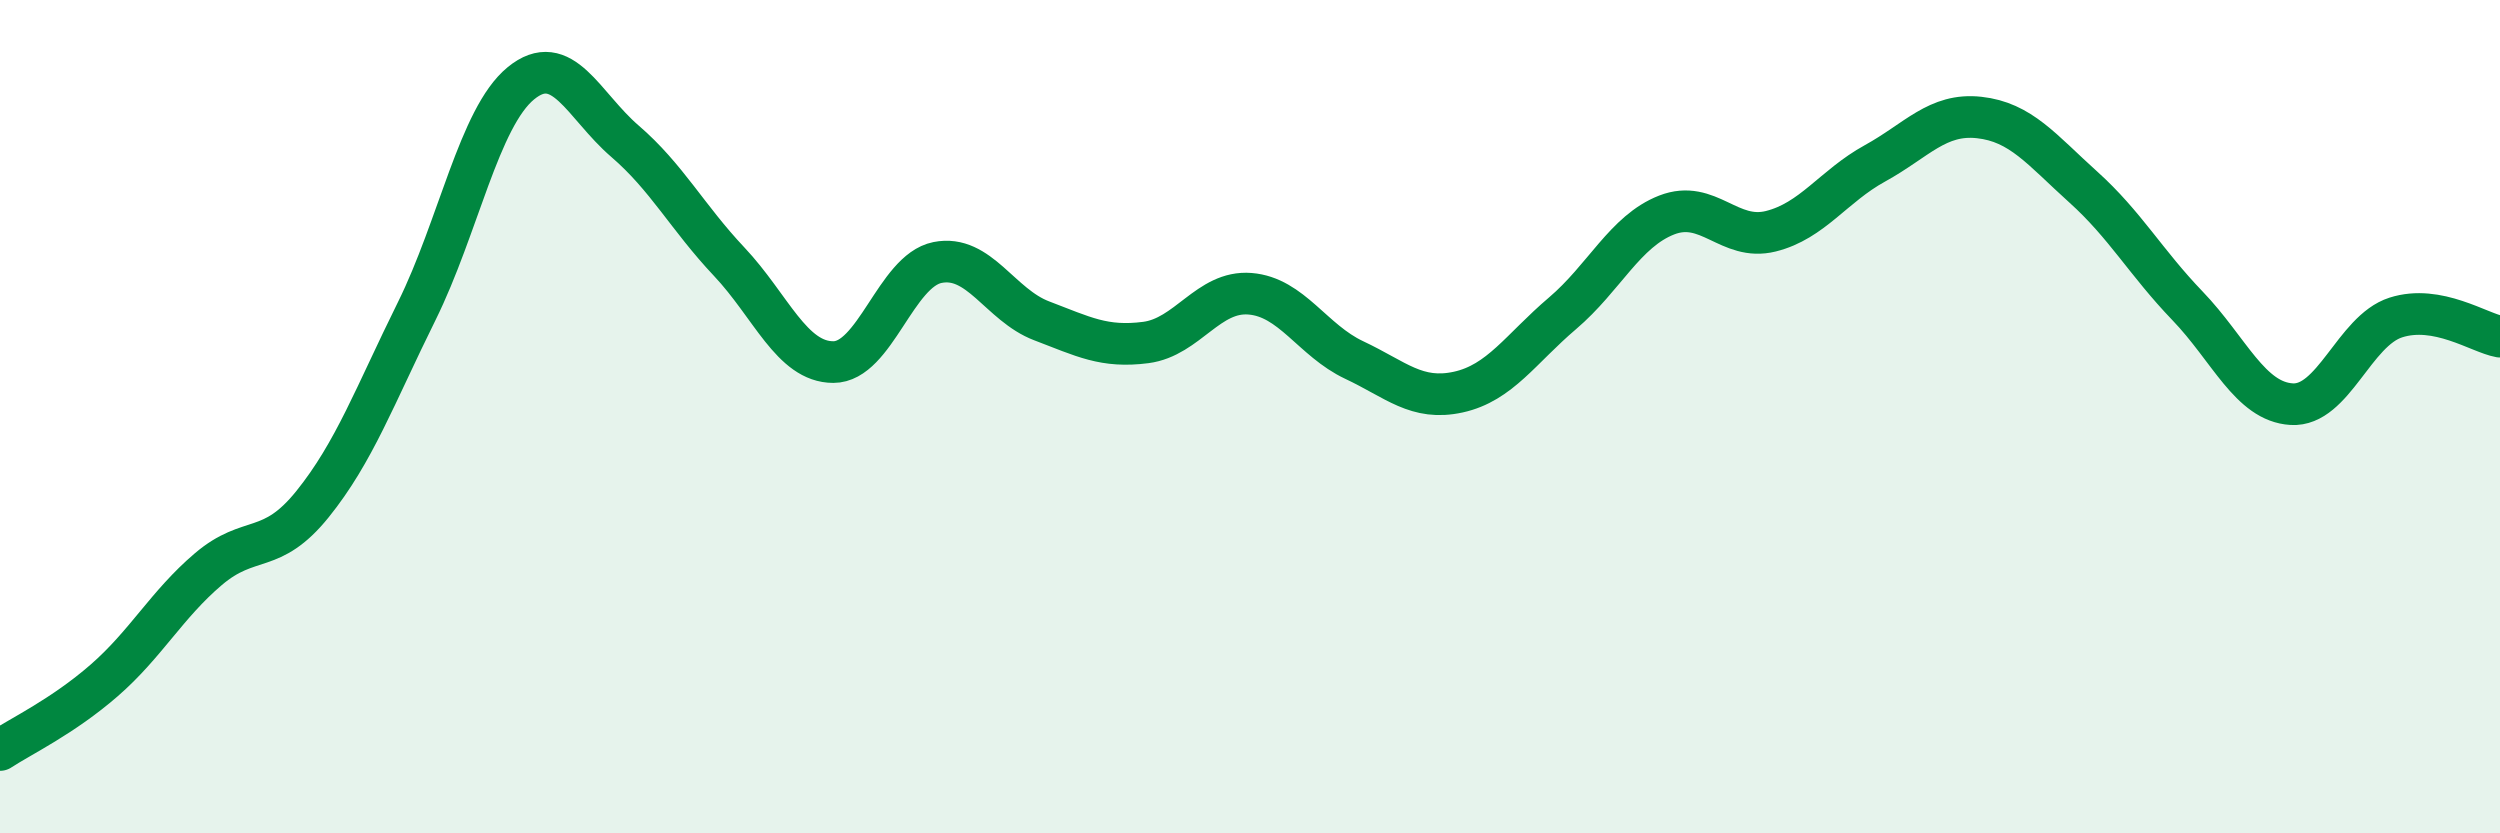
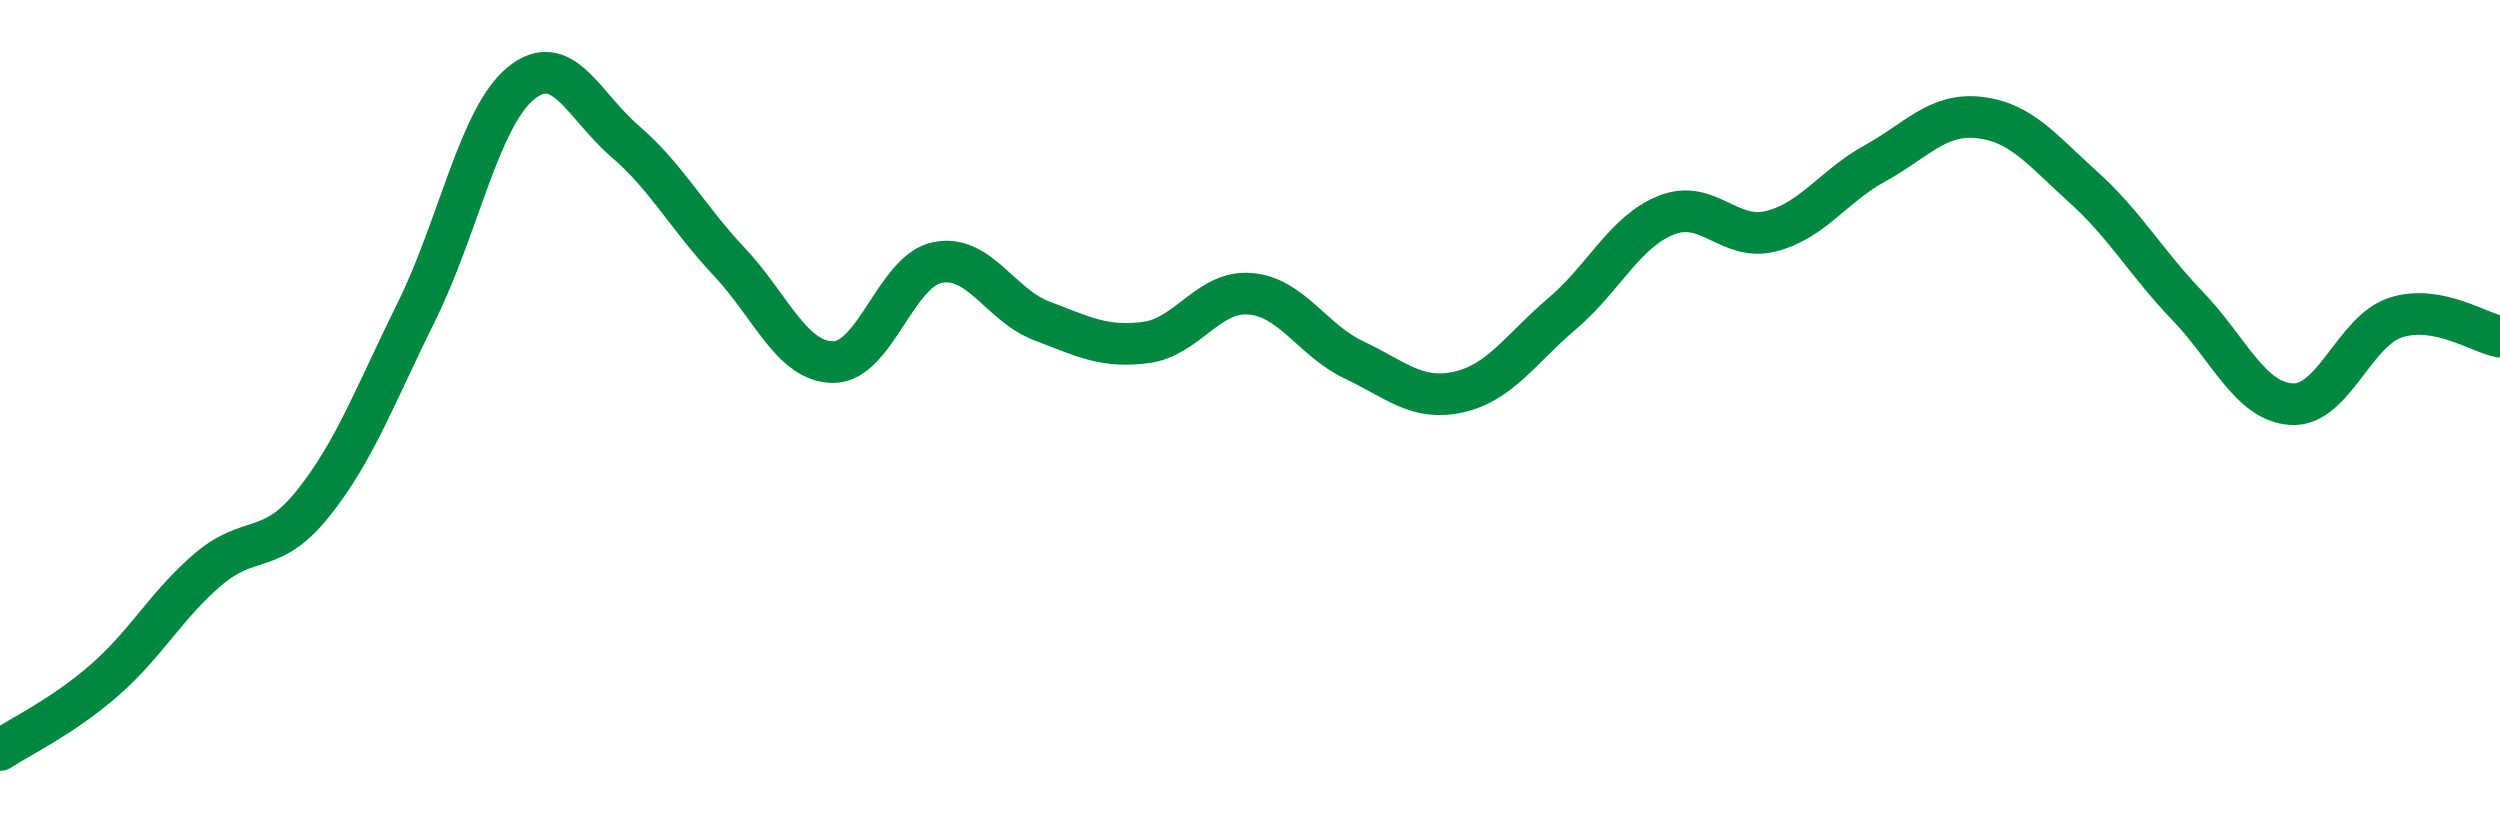
<svg xmlns="http://www.w3.org/2000/svg" width="60" height="20" viewBox="0 0 60 20">
-   <path d="M 0,18 C 0.5,17.67 1.5,17.2 2.5,16.33 C 3.5,15.46 4,14.51 5,13.66 C 6,12.81 6.5,13.34 7.5,12.1 C 8.5,10.86 9,9.49 10,7.47 C 11,5.45 11.5,2.82 12.5,2 C 13.5,1.18 14,2.53 15,3.39 C 16,4.25 16.5,5.22 17.5,6.28 C 18.5,7.34 19,8.69 20,8.69 C 21,8.69 21.5,6.5 22.5,6.3 C 23.5,6.1 24,7.32 25,7.7 C 26,8.08 26.5,8.35 27.5,8.22 C 28.5,8.09 29,6.97 30,7.05 C 31,7.13 31.5,8.17 32.5,8.64 C 33.5,9.11 34,9.63 35,9.41 C 36,9.19 36.5,8.37 37.5,7.52 C 38.5,6.67 39,5.55 40,5.16 C 41,4.77 41.5,5.8 42.5,5.55 C 43.5,5.3 44,4.47 45,3.92 C 46,3.37 46.5,2.71 47.5,2.82 C 48.5,2.93 49,3.59 50,4.49 C 51,5.39 51.5,6.3 52.5,7.34 C 53.5,8.38 54,9.64 55,9.7 C 56,9.76 56.5,7.94 57.5,7.62 C 58.5,7.3 59.5,7.99 60,8.08L60 20L0 20Z" fill="#008740" opacity="0.1" stroke-linecap="round" stroke-linejoin="round" />
  <path d="M 0,18 C 0.5,17.67 1.5,17.2 2.5,16.33 C 3.5,15.46 4,14.51 5,13.66 C 6,12.81 6.5,13.34 7.5,12.1 C 8.5,10.86 9,9.49 10,7.47 C 11,5.45 11.5,2.82 12.5,2 C 13.5,1.18 14,2.53 15,3.39 C 16,4.25 16.5,5.22 17.5,6.28 C 18.5,7.34 19,8.69 20,8.69 C 21,8.69 21.5,6.5 22.5,6.3 C 23.5,6.1 24,7.32 25,7.7 C 26,8.08 26.5,8.35 27.5,8.22 C 28.5,8.09 29,6.97 30,7.05 C 31,7.13 31.5,8.17 32.5,8.64 C 33.5,9.11 34,9.63 35,9.41 C 36,9.19 36.5,8.37 37.5,7.52 C 38.5,6.67 39,5.55 40,5.16 C 41,4.77 41.5,5.8 42.5,5.55 C 43.5,5.3 44,4.47 45,3.92 C 46,3.37 46.5,2.71 47.5,2.82 C 48.5,2.93 49,3.59 50,4.49 C 51,5.39 51.5,6.3 52.5,7.34 C 53.5,8.38 54,9.64 55,9.7 C 56,9.76 56.5,7.94 57.5,7.62 C 58.5,7.3 59.5,7.99 60,8.08" stroke="#008740" stroke-width="1" fill="none" stroke-linecap="round" stroke-linejoin="round" />
</svg>